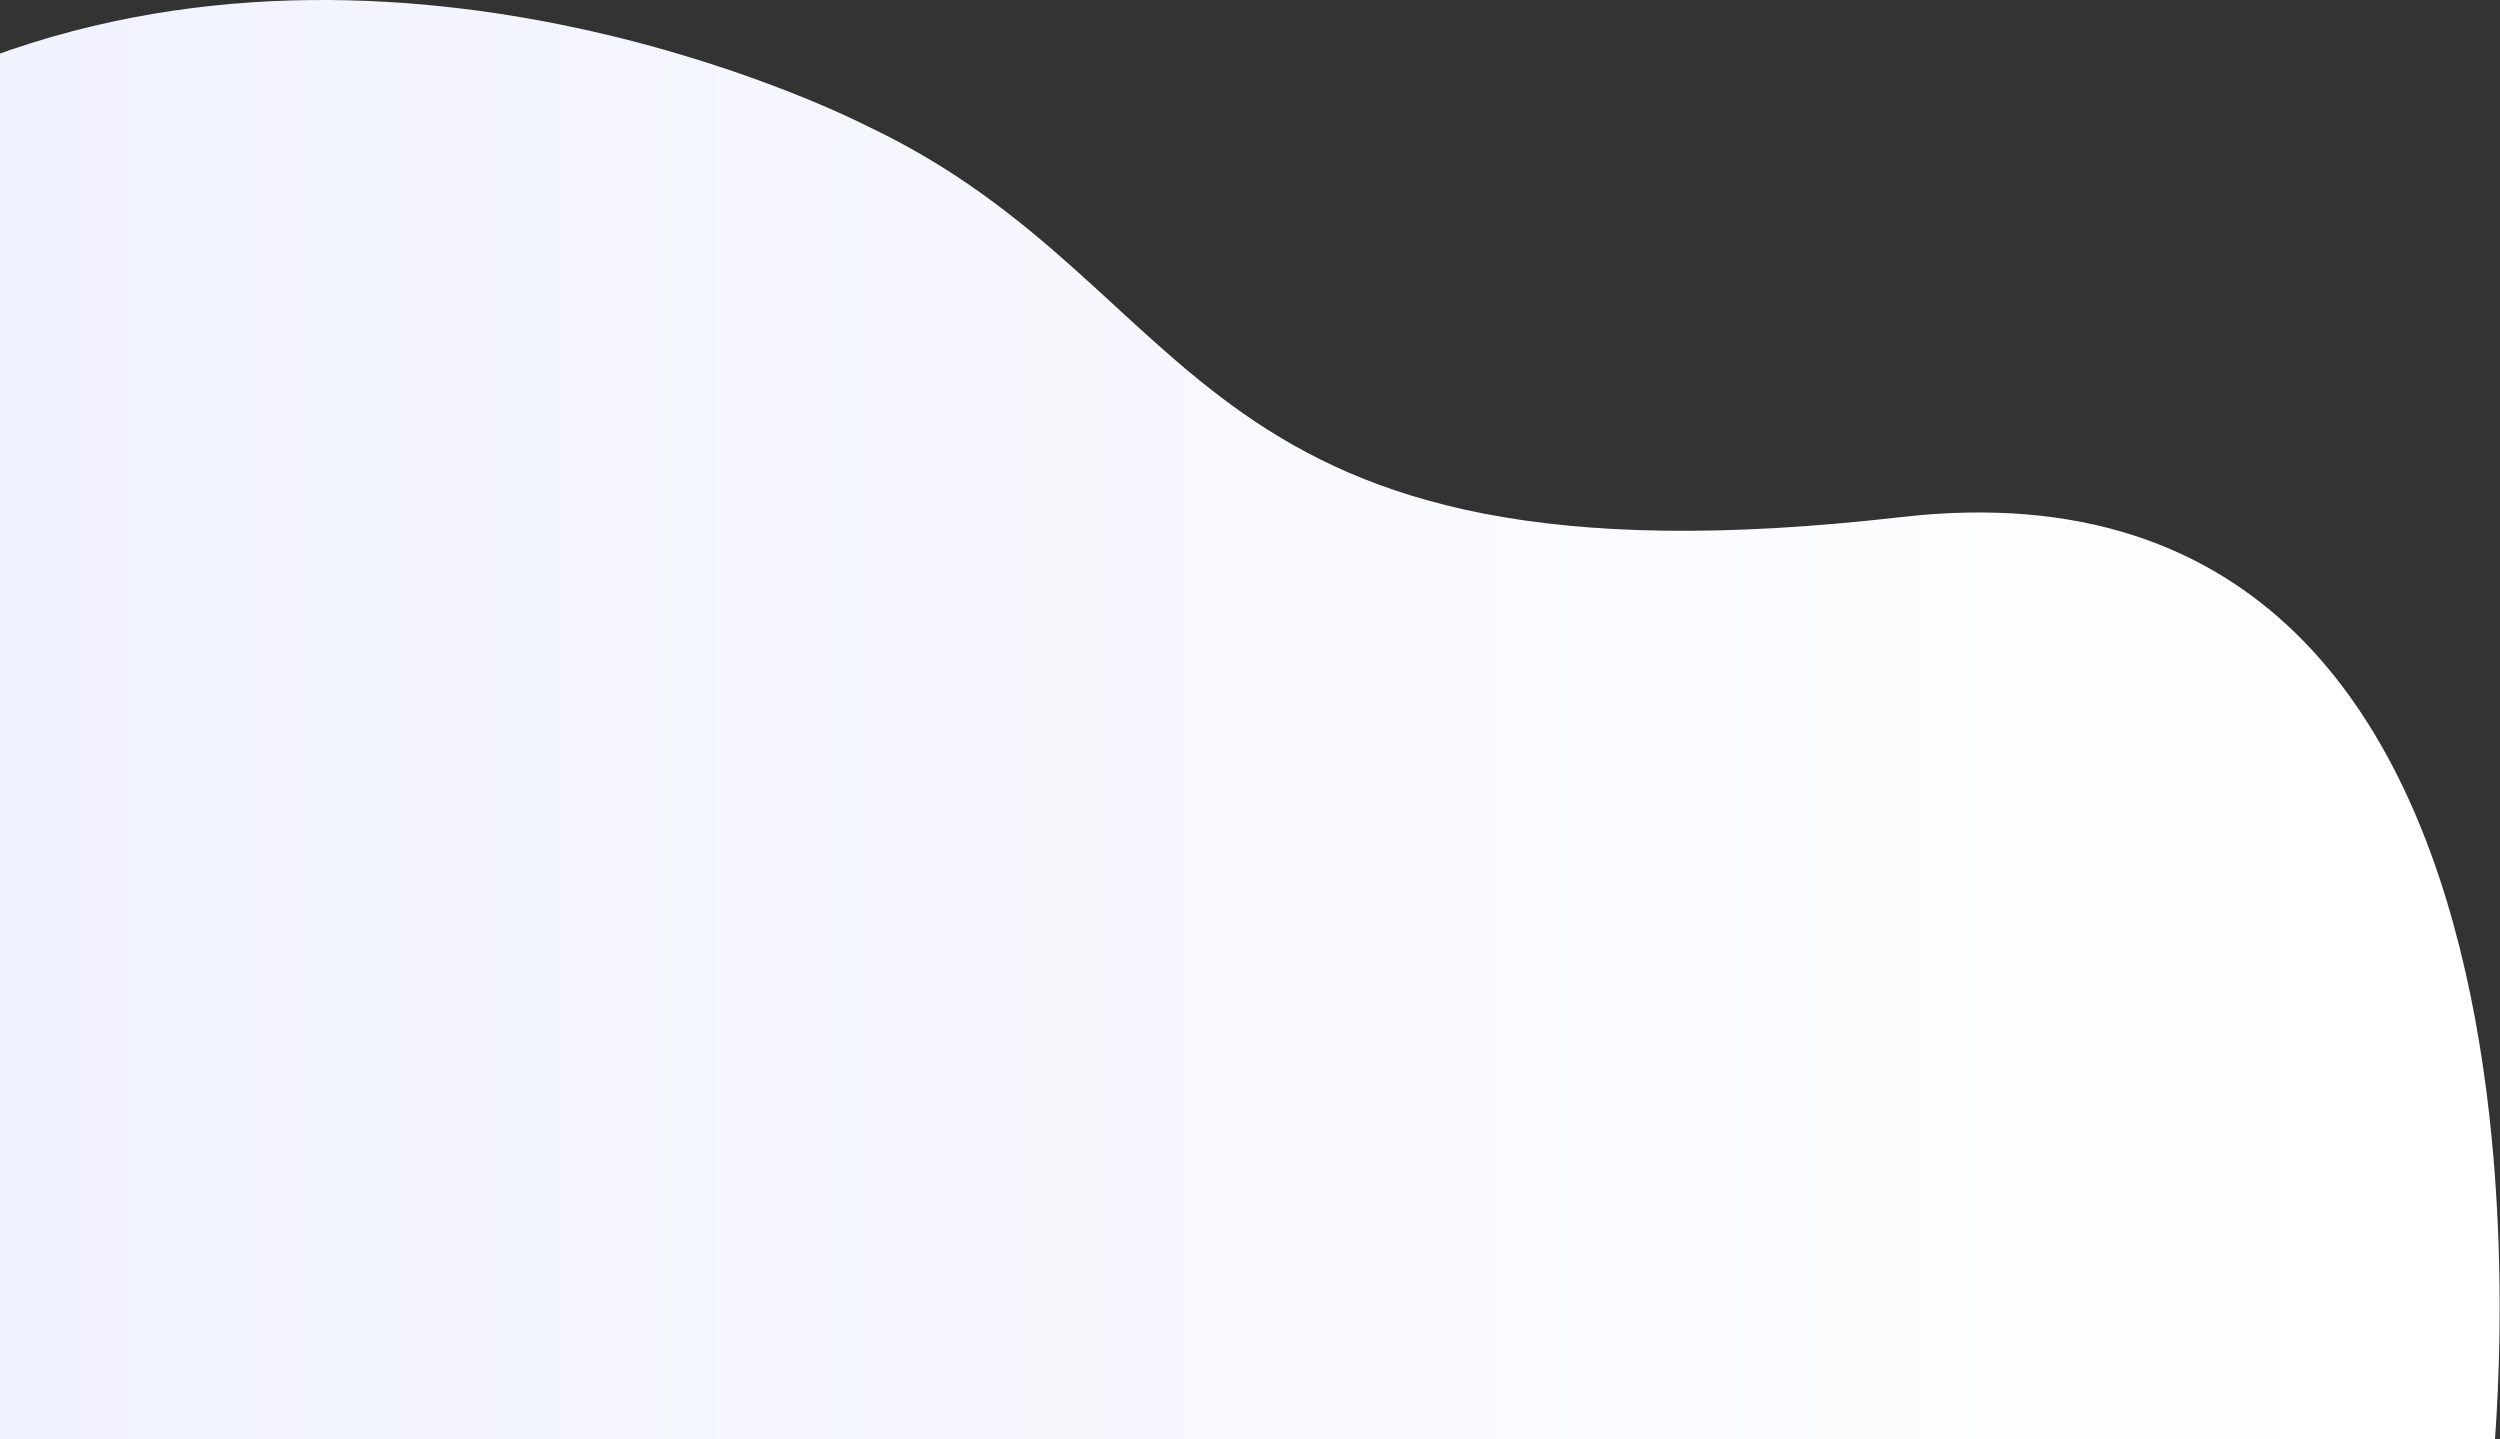
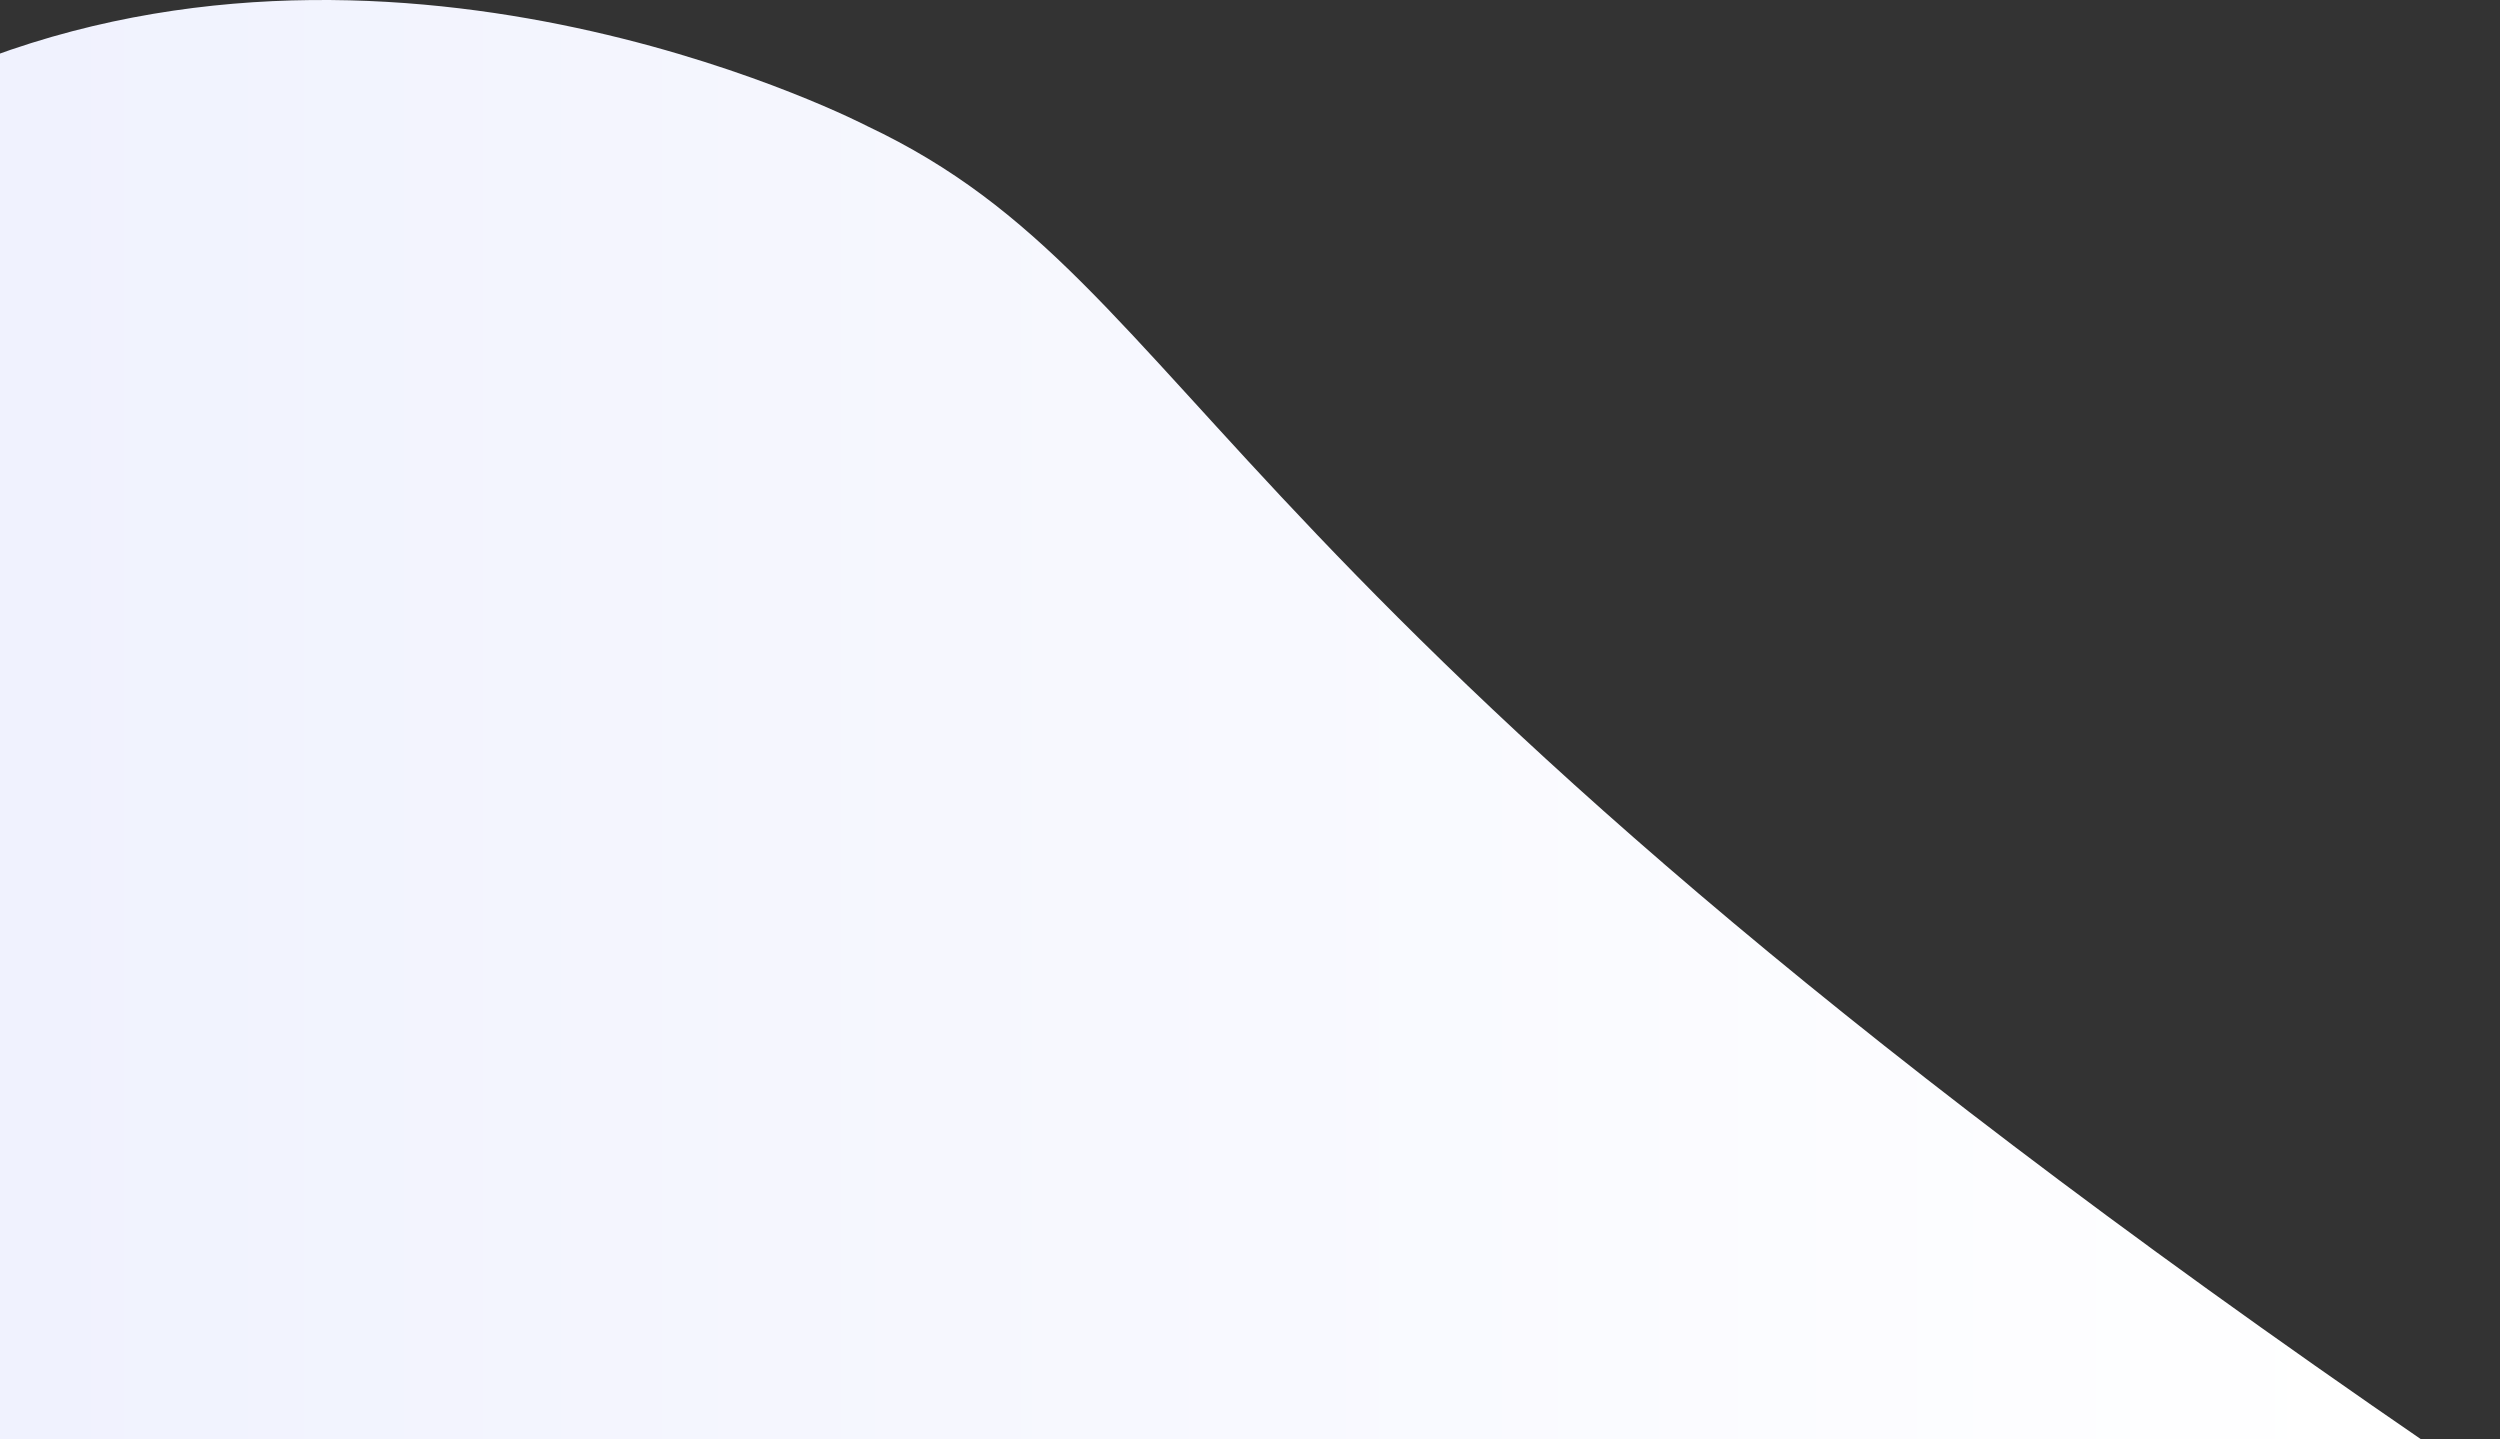
<svg xmlns="http://www.w3.org/2000/svg" width="1037" height="597" viewBox="0 0 1037 597" fill="none">
  <rect x="0" y="0" width="1037" height="597" fill="#333333" stroke="none" />
-   <path d="M1033.14 616.747C1033.14 616.747 1086.52 180.218 788.541 214.489C490.346 248.76 502.351 119.815 359.793 52.343C359.793 52.343 176.717 -42.973 -4 23.641V618.246L1033.14 616.747Z" fill="url(#paint0_linear_86_4572)" />
+   <path d="M1033.14 616.747C490.346 248.76 502.351 119.815 359.793 52.343C359.793 52.343 176.717 -42.973 -4 23.641V618.246L1033.14 616.747Z" fill="url(#paint0_linear_86_4572)" />
  <defs>
    <linearGradient id="paint0_linear_86_4572" x1="-59.975" y1="471.462" x2="981.04" y2="471.462" gradientUnits="userSpaceOnUse">
      <stop stop-color="#EFF1FE" />
      <stop offset="1" stop-color="white" />
    </linearGradient>
  </defs>
</svg>